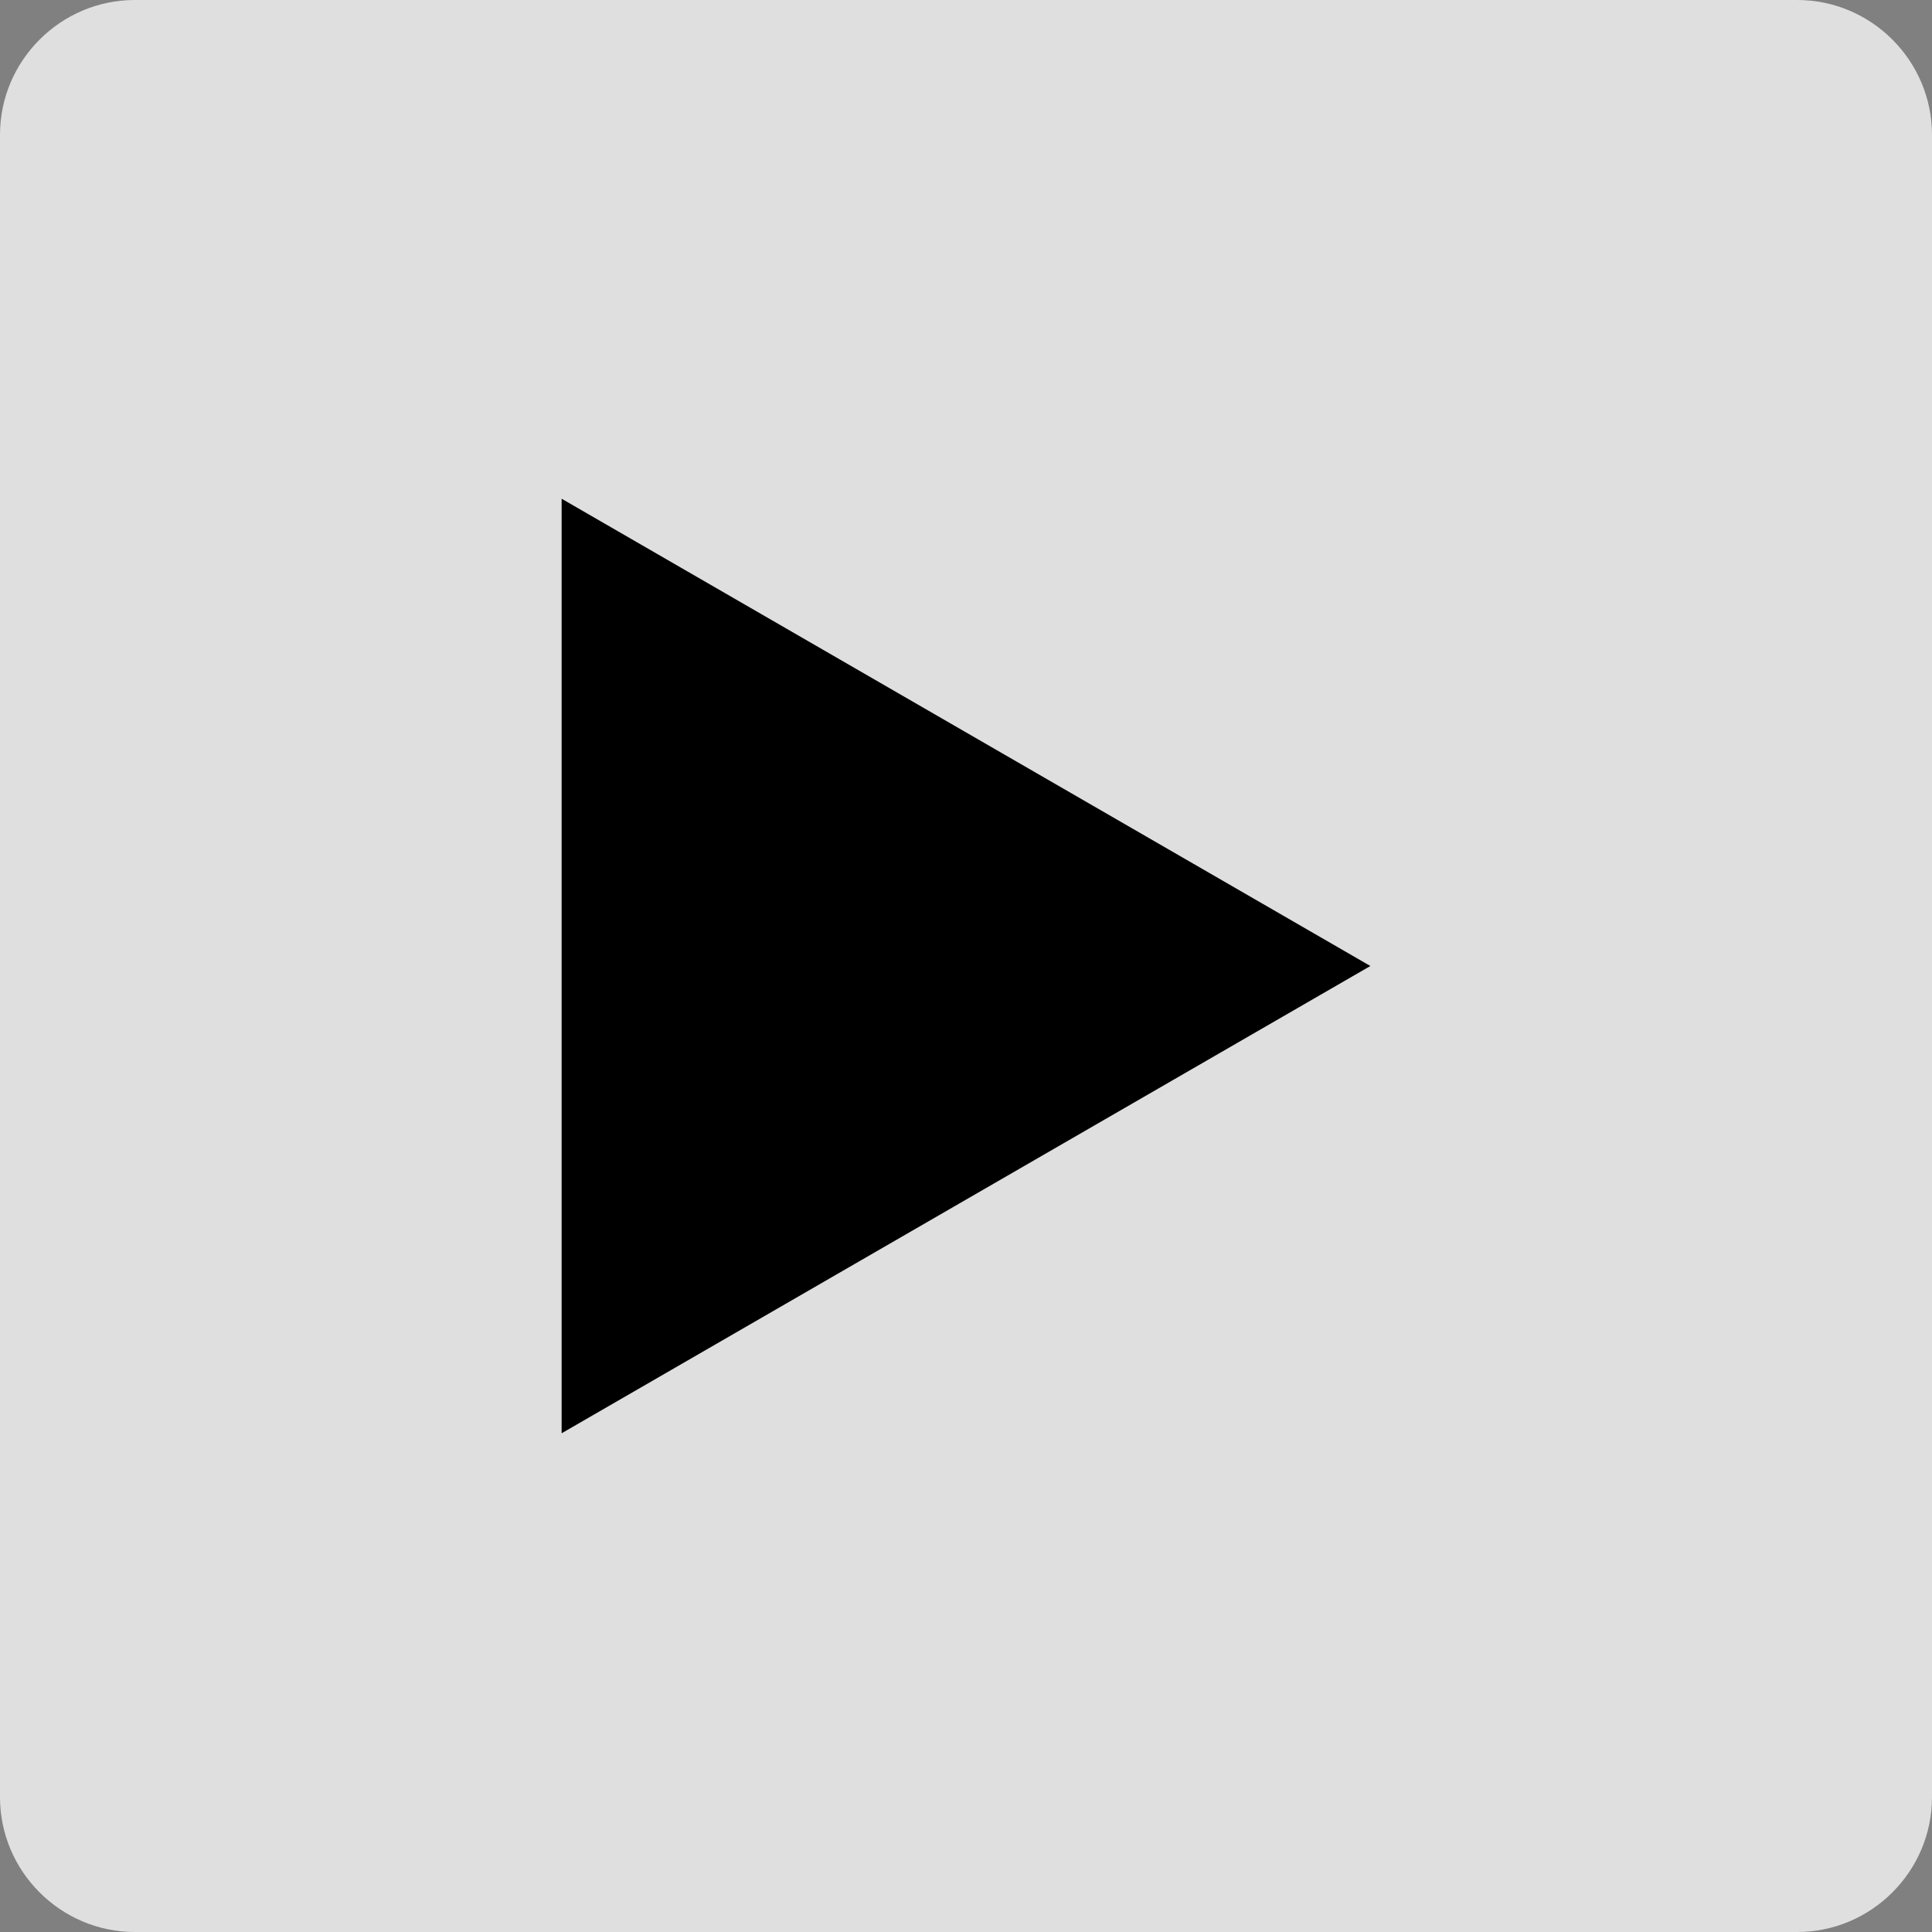
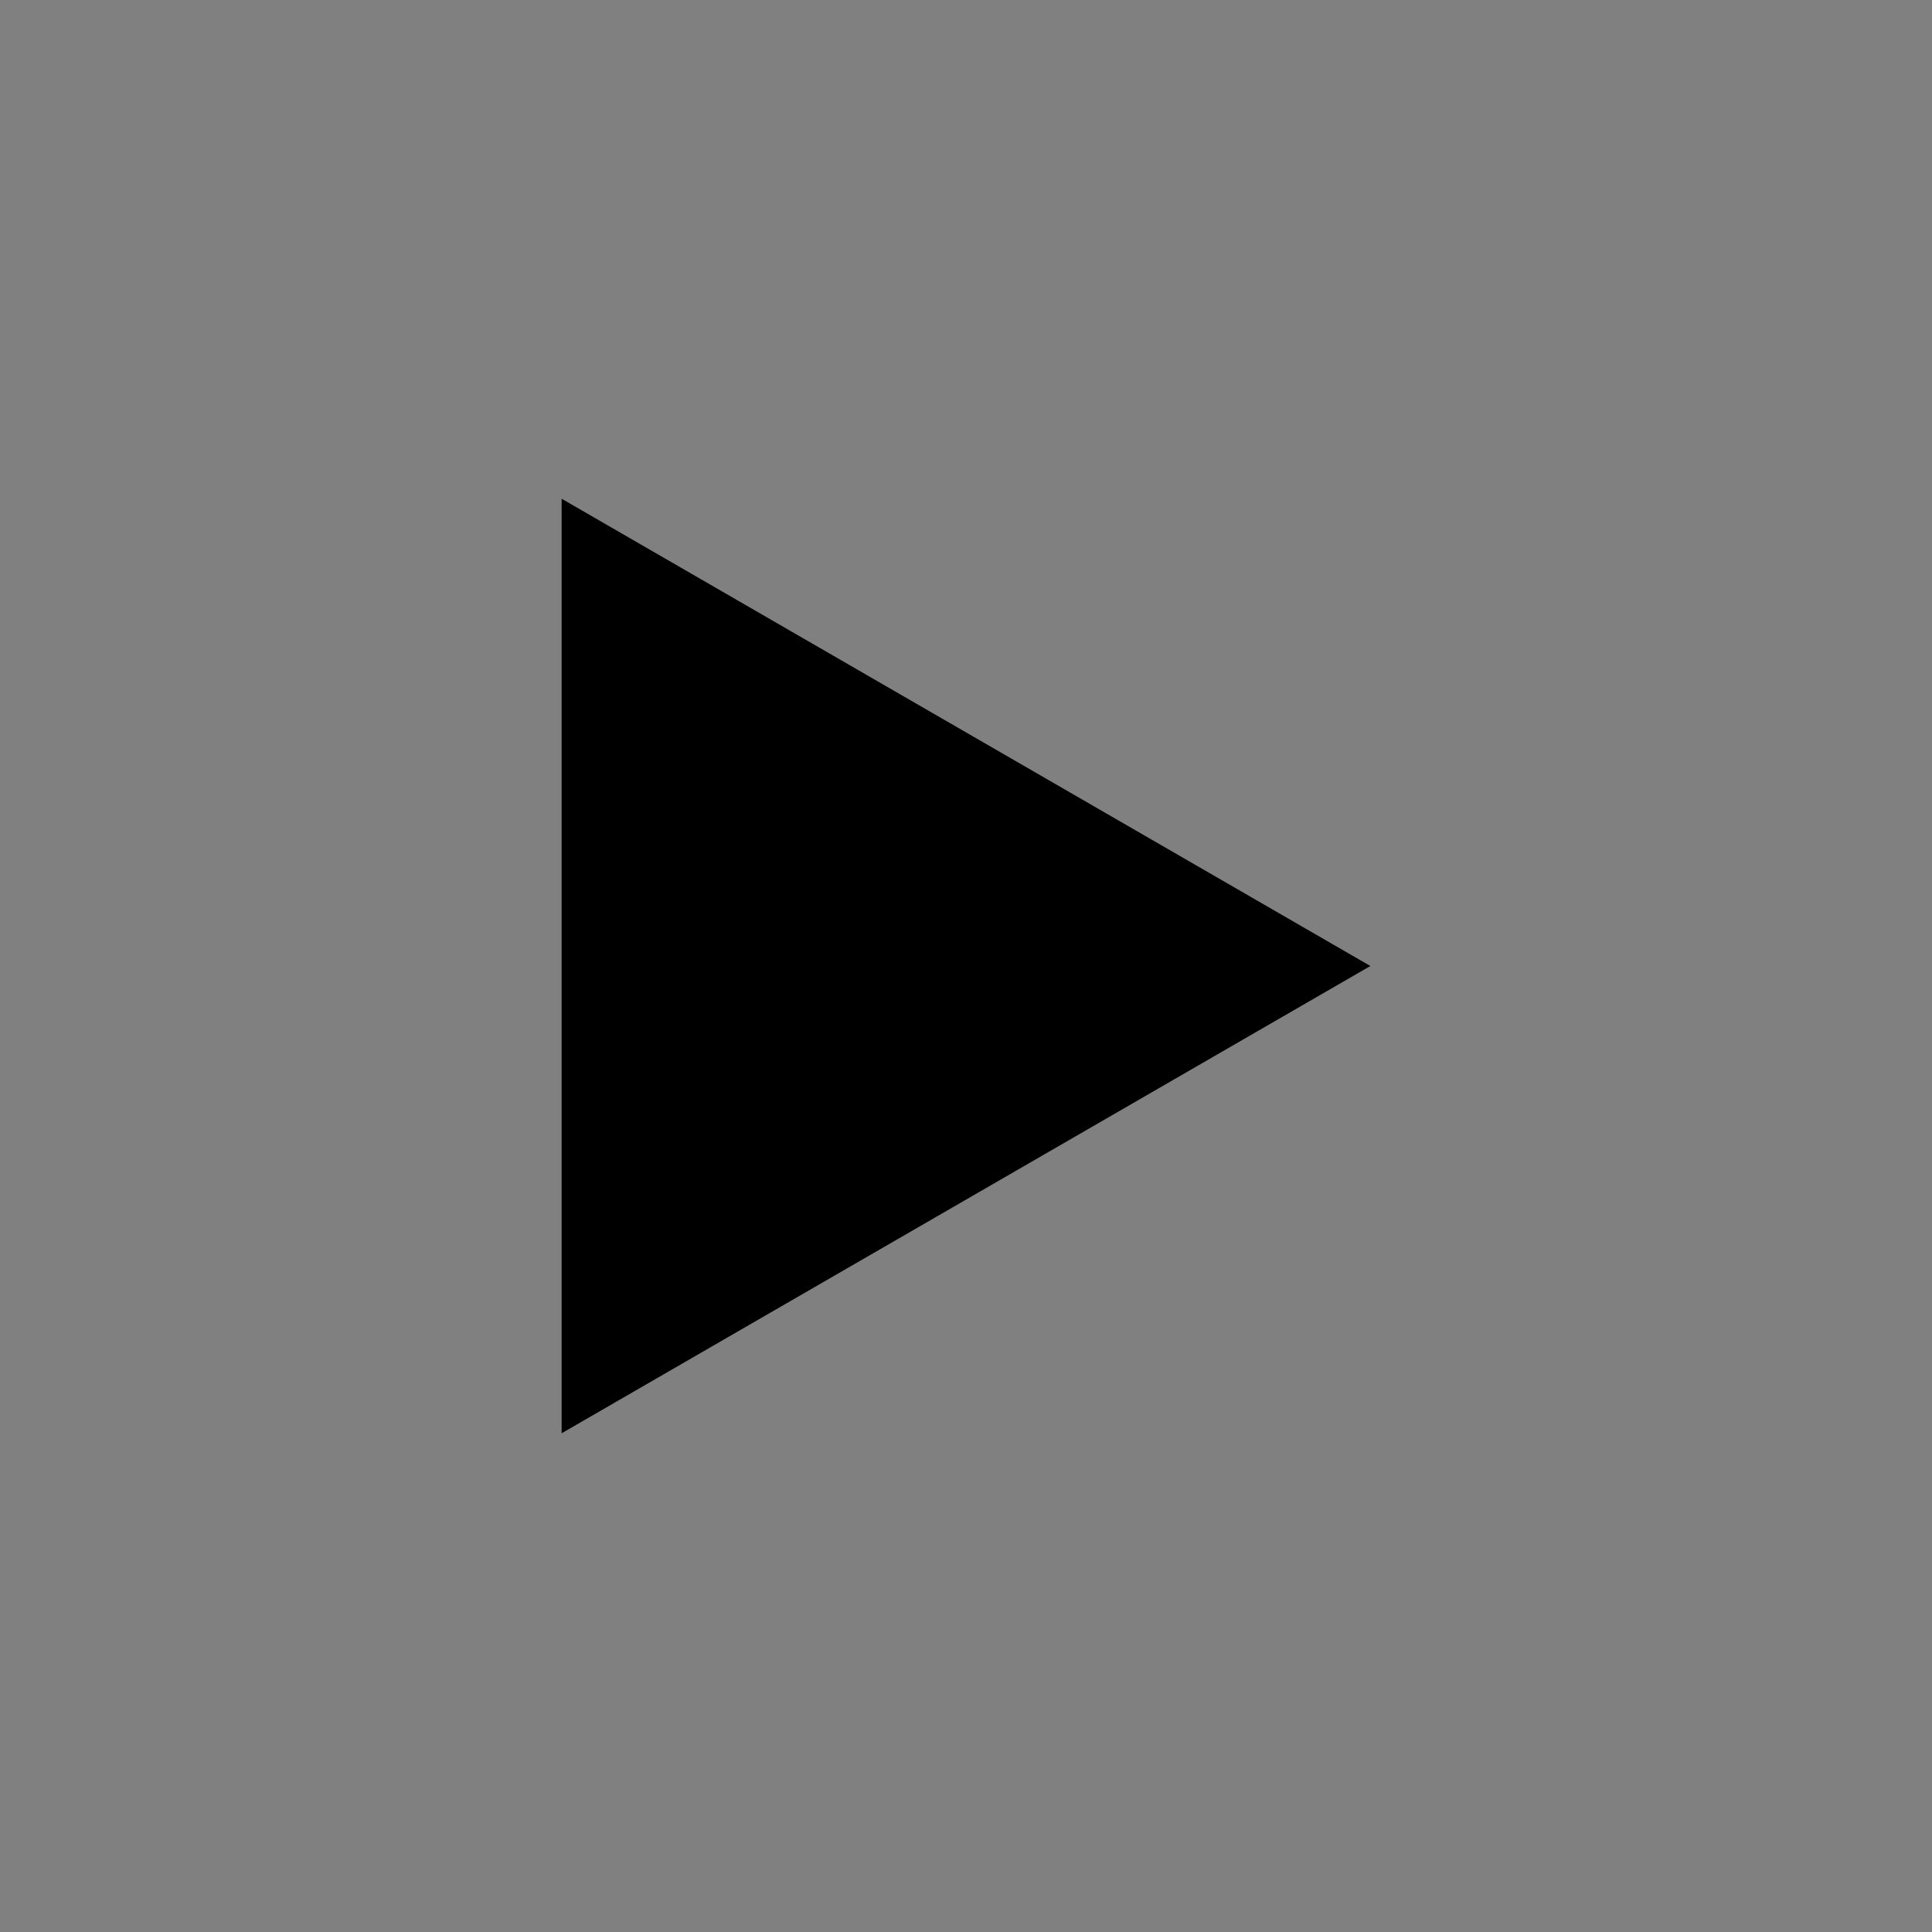
<svg xmlns="http://www.w3.org/2000/svg" version="1.1" id="Layer_1" x="0px" y="0px" viewBox="0 0 86 86" style="enable-background:new 0 0 86 86;" xml:space="preserve" width="86" height="86">
  <rect x="0" y="0" width="86" height="86" fill="#808080" stroke="none" />
  <style type="text/css">
	.st0{opacity:0.75;}
	.st1{fill:#FFFFFF;}
</style>
  <g>
    <g class="st0">
-       <path class="st1" d="M80,86H6c-3.3,0-6-2.7-6-6V6c0-3.3,2.7-6,6-6h74c3.3,0,6,2.7,6,6v74C86,83.3,83.3,86,80,86z" />
-     </g>
+       </g>
    <polygon points="61,43 43,53.4 25,63.8 25,43 25,22.2 43,32.6  " />
  </g>
</svg>